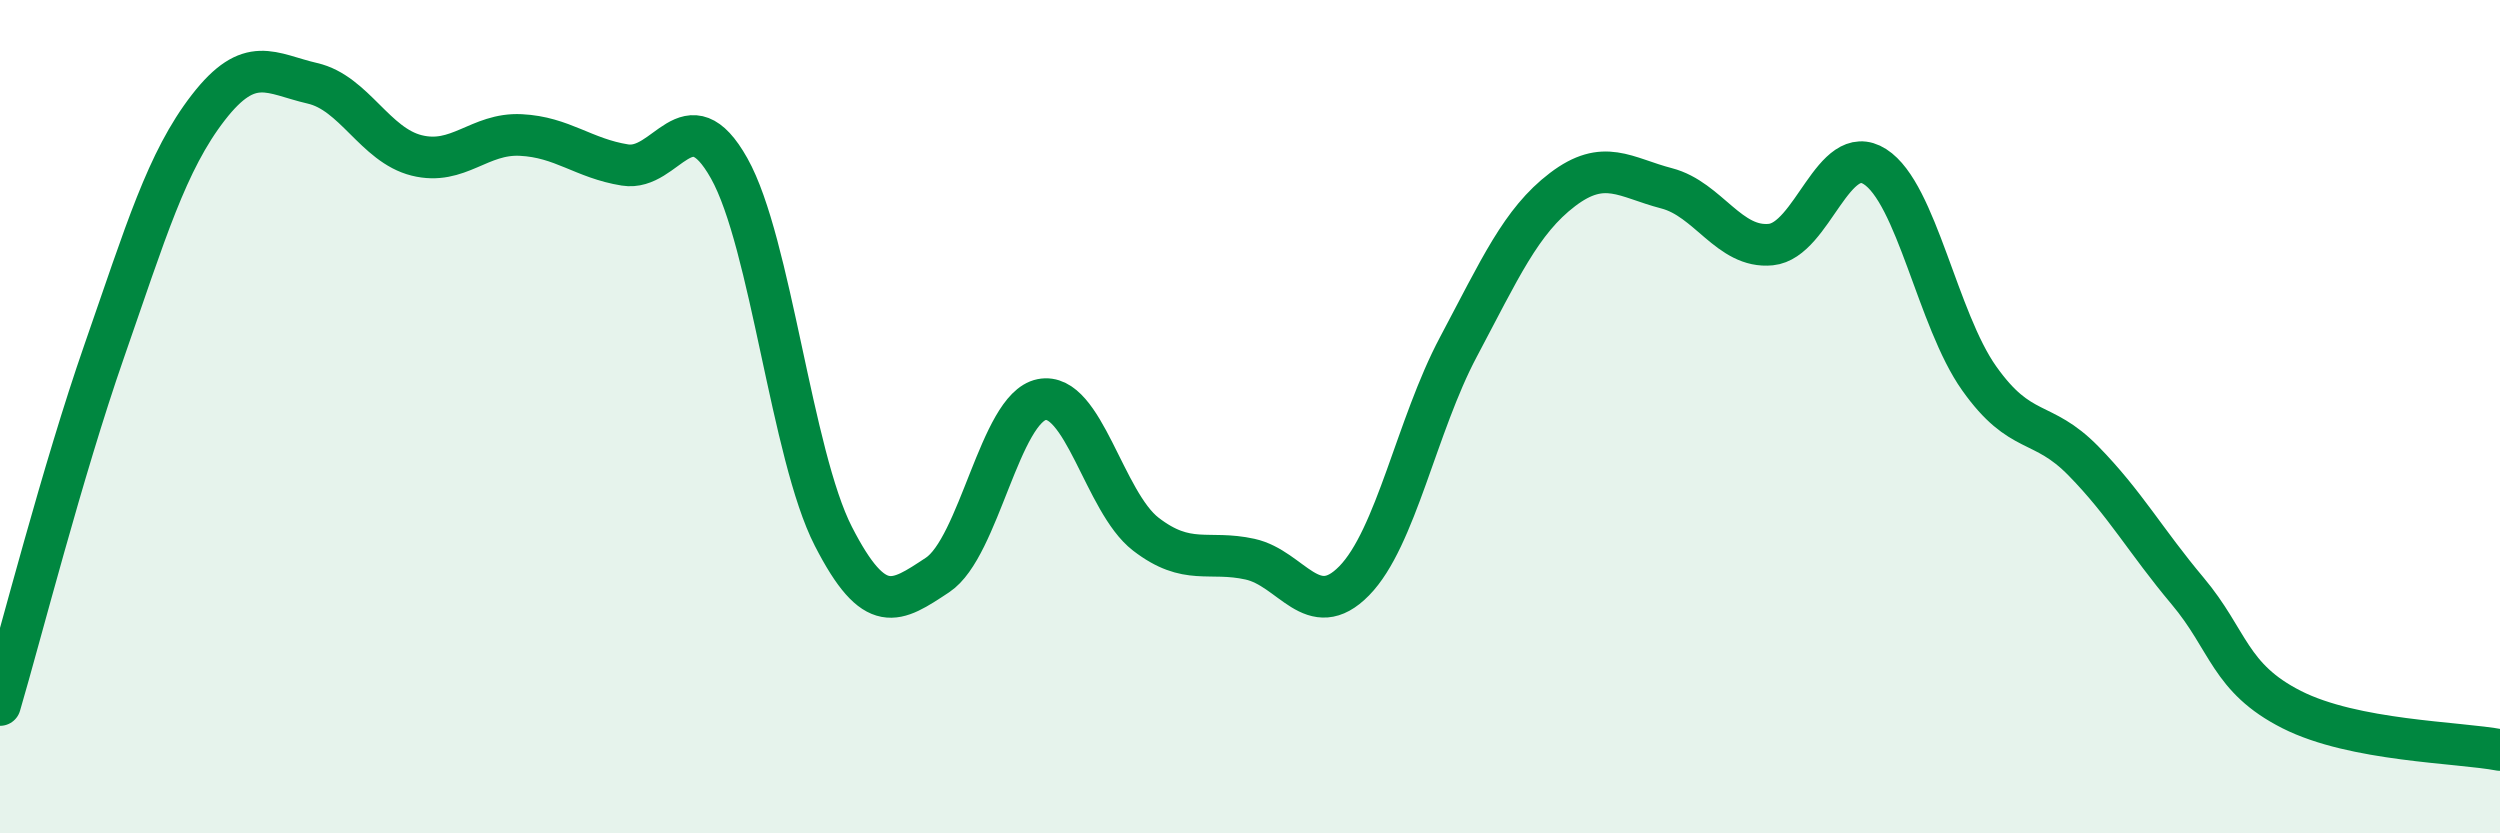
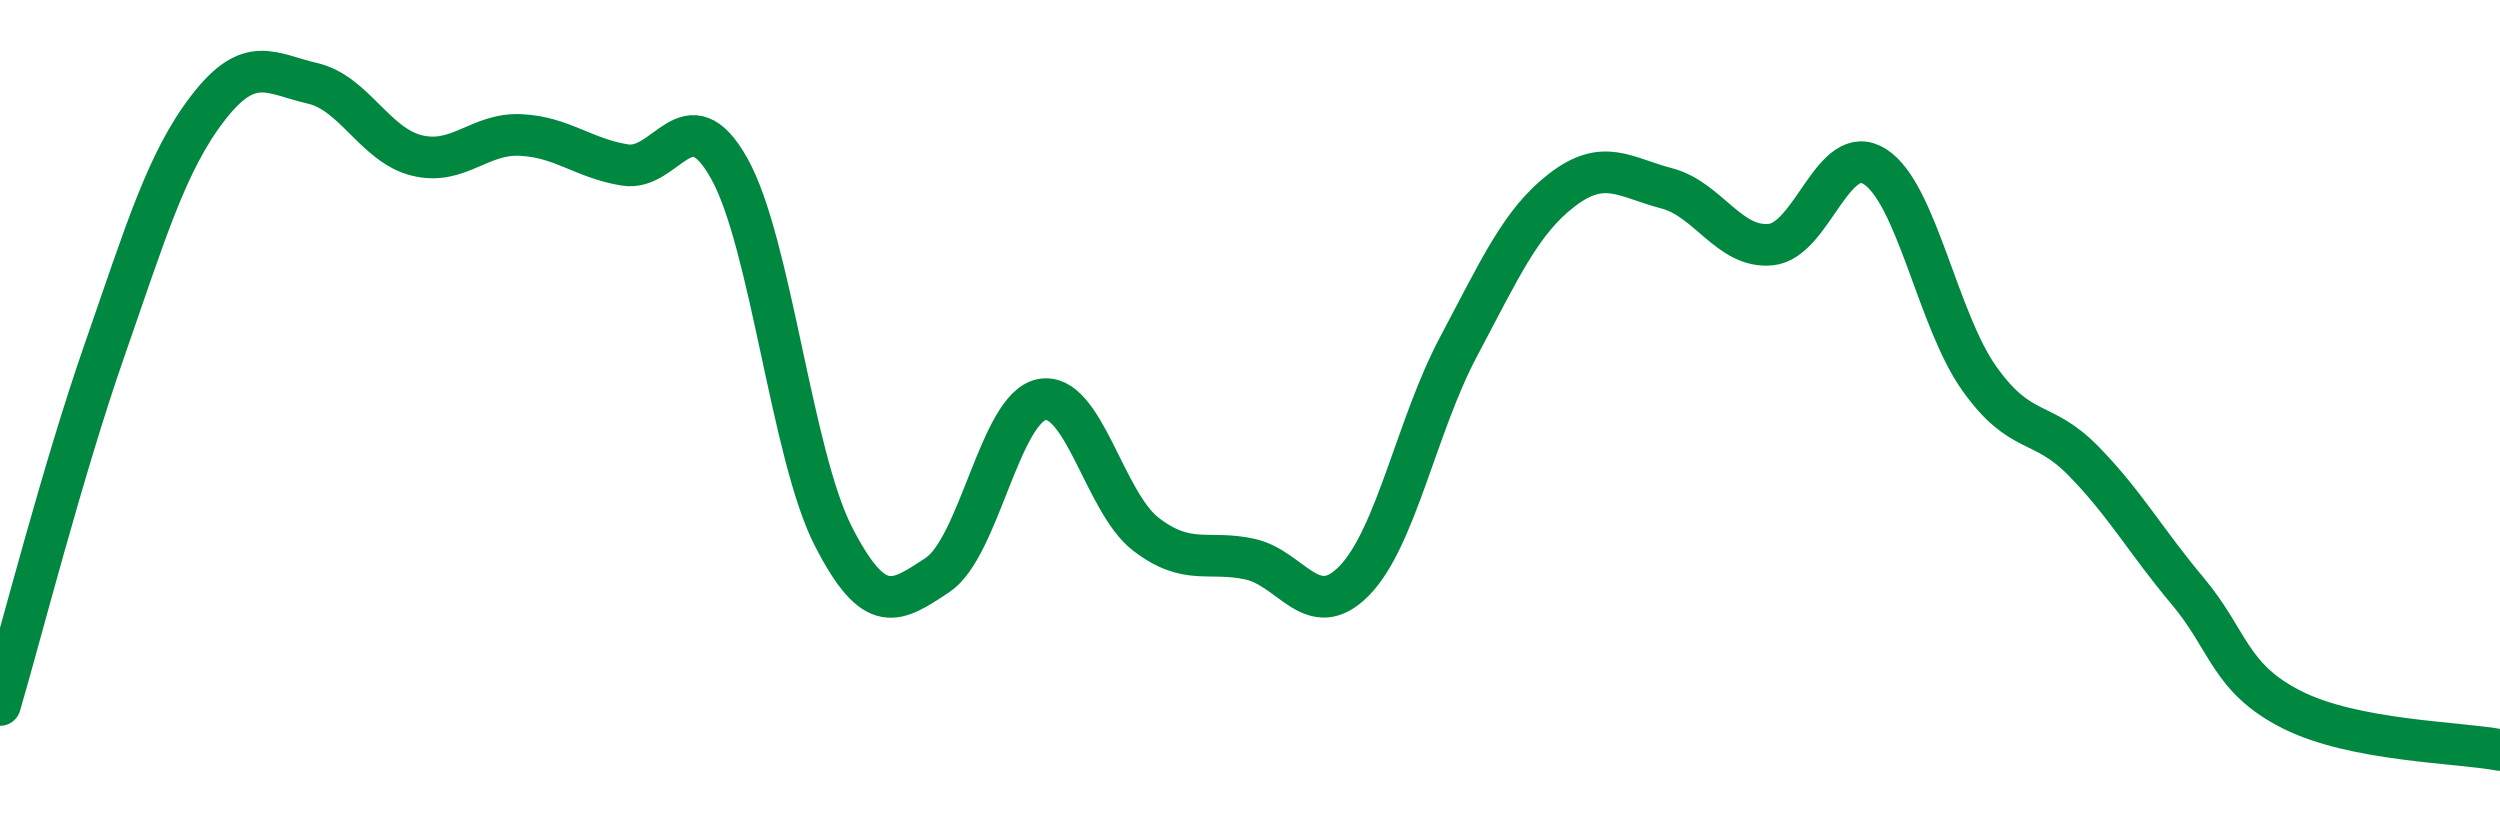
<svg xmlns="http://www.w3.org/2000/svg" width="60" height="20" viewBox="0 0 60 20">
-   <path d="M 0,16.92 C 0.5,15.22 1.5,11.3 2.5,8.43 C 3.5,5.56 4,3.87 5,2.58 C 6,1.29 6.5,1.77 7.5,2 C 8.5,2.23 9,3.48 10,3.73 C 11,3.98 11.5,3.19 12.5,3.24 C 13.5,3.29 14,3.8 15,3.96 C 16,4.12 16.5,2.26 17.5,4.04 C 18.5,5.82 19,10.92 20,12.87 C 21,14.82 21.5,14.46 22.5,13.8 C 23.5,13.14 24,9.79 25,9.59 C 26,9.39 26.5,12.05 27.5,12.82 C 28.5,13.59 29,13.2 30,13.42 C 31,13.64 31.5,14.96 32.5,13.94 C 33.5,12.92 34,10.21 35,8.33 C 36,6.45 36.5,5.31 37.5,4.55 C 38.5,3.79 39,4.26 40,4.52 C 41,4.78 41.5,5.97 42.5,5.87 C 43.5,5.77 44,3.36 45,4 C 46,4.64 46.5,7.67 47.5,9.08 C 48.5,10.49 49,10.04 50,11.06 C 51,12.08 51.5,12.99 52.5,14.18 C 53.5,15.37 53.5,16.27 55,17.03 C 56.5,17.79 59,17.81 60,18L60 20L0 20Z" fill="#008740" opacity="0.1" stroke-linecap="round" stroke-linejoin="round" />
  <path d="M 0,16.92 C 0.5,15.22 1.5,11.3 2.5,8.43 C 3.5,5.56 4,3.87 5,2.58 C 6,1.29 6.5,1.77 7.5,2 C 8.5,2.23 9,3.48 10,3.73 C 11,3.98 11.5,3.19 12.5,3.24 C 13.5,3.29 14,3.8 15,3.96 C 16,4.12 16.5,2.26 17.5,4.04 C 18.5,5.82 19,10.92 20,12.87 C 21,14.82 21.5,14.46 22.5,13.8 C 23.5,13.14 24,9.79 25,9.59 C 26,9.39 26.5,12.05 27.5,12.82 C 28.5,13.59 29,13.2 30,13.42 C 31,13.64 31.5,14.96 32.5,13.94 C 33.5,12.92 34,10.21 35,8.33 C 36,6.45 36.5,5.31 37.5,4.55 C 38.5,3.79 39,4.26 40,4.52 C 41,4.78 41.5,5.97 42.5,5.87 C 43.5,5.77 44,3.36 45,4 C 46,4.64 46.5,7.67 47.5,9.08 C 48.5,10.49 49,10.04 50,11.06 C 51,12.08 51.5,12.99 52.5,14.18 C 53.5,15.37 53.5,16.27 55,17.03 C 56.5,17.79 59,17.81 60,18" stroke="#008740" stroke-width="1" fill="none" stroke-linecap="round" stroke-linejoin="round" />
</svg>